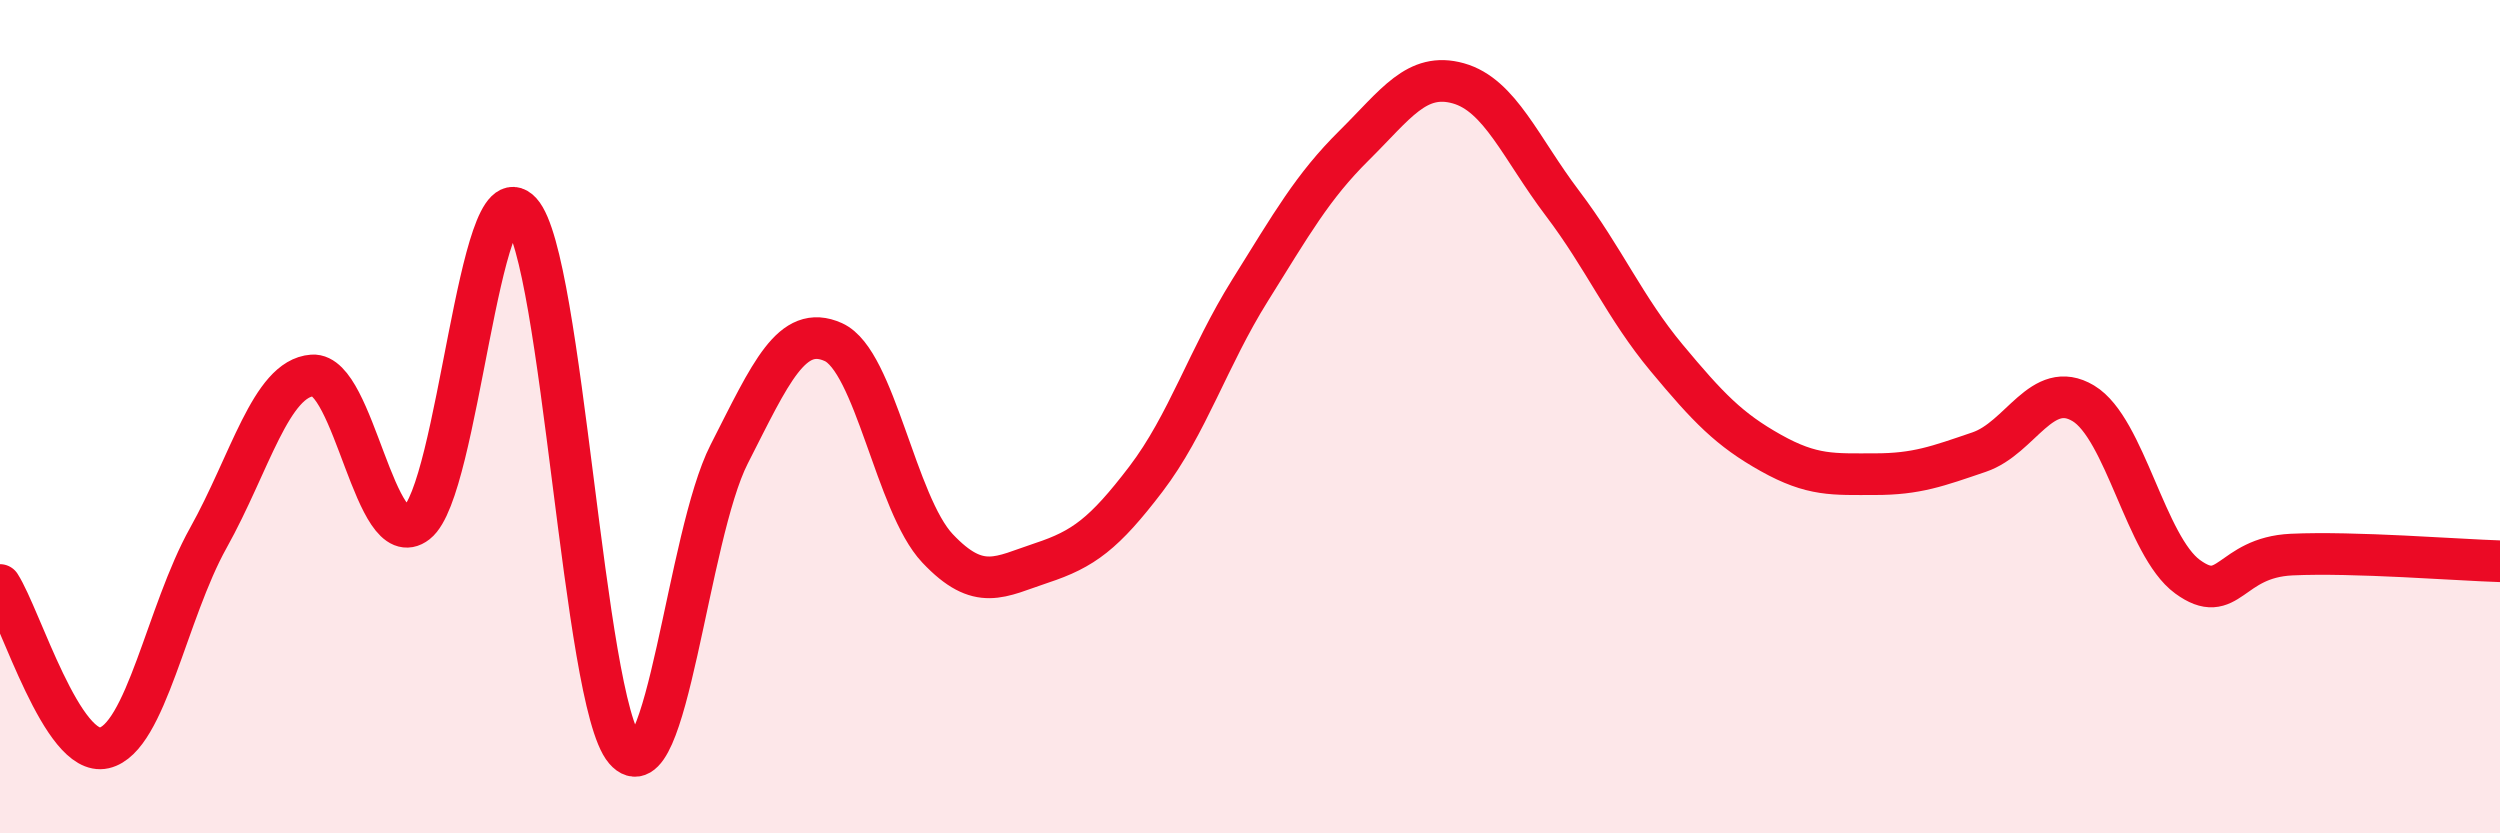
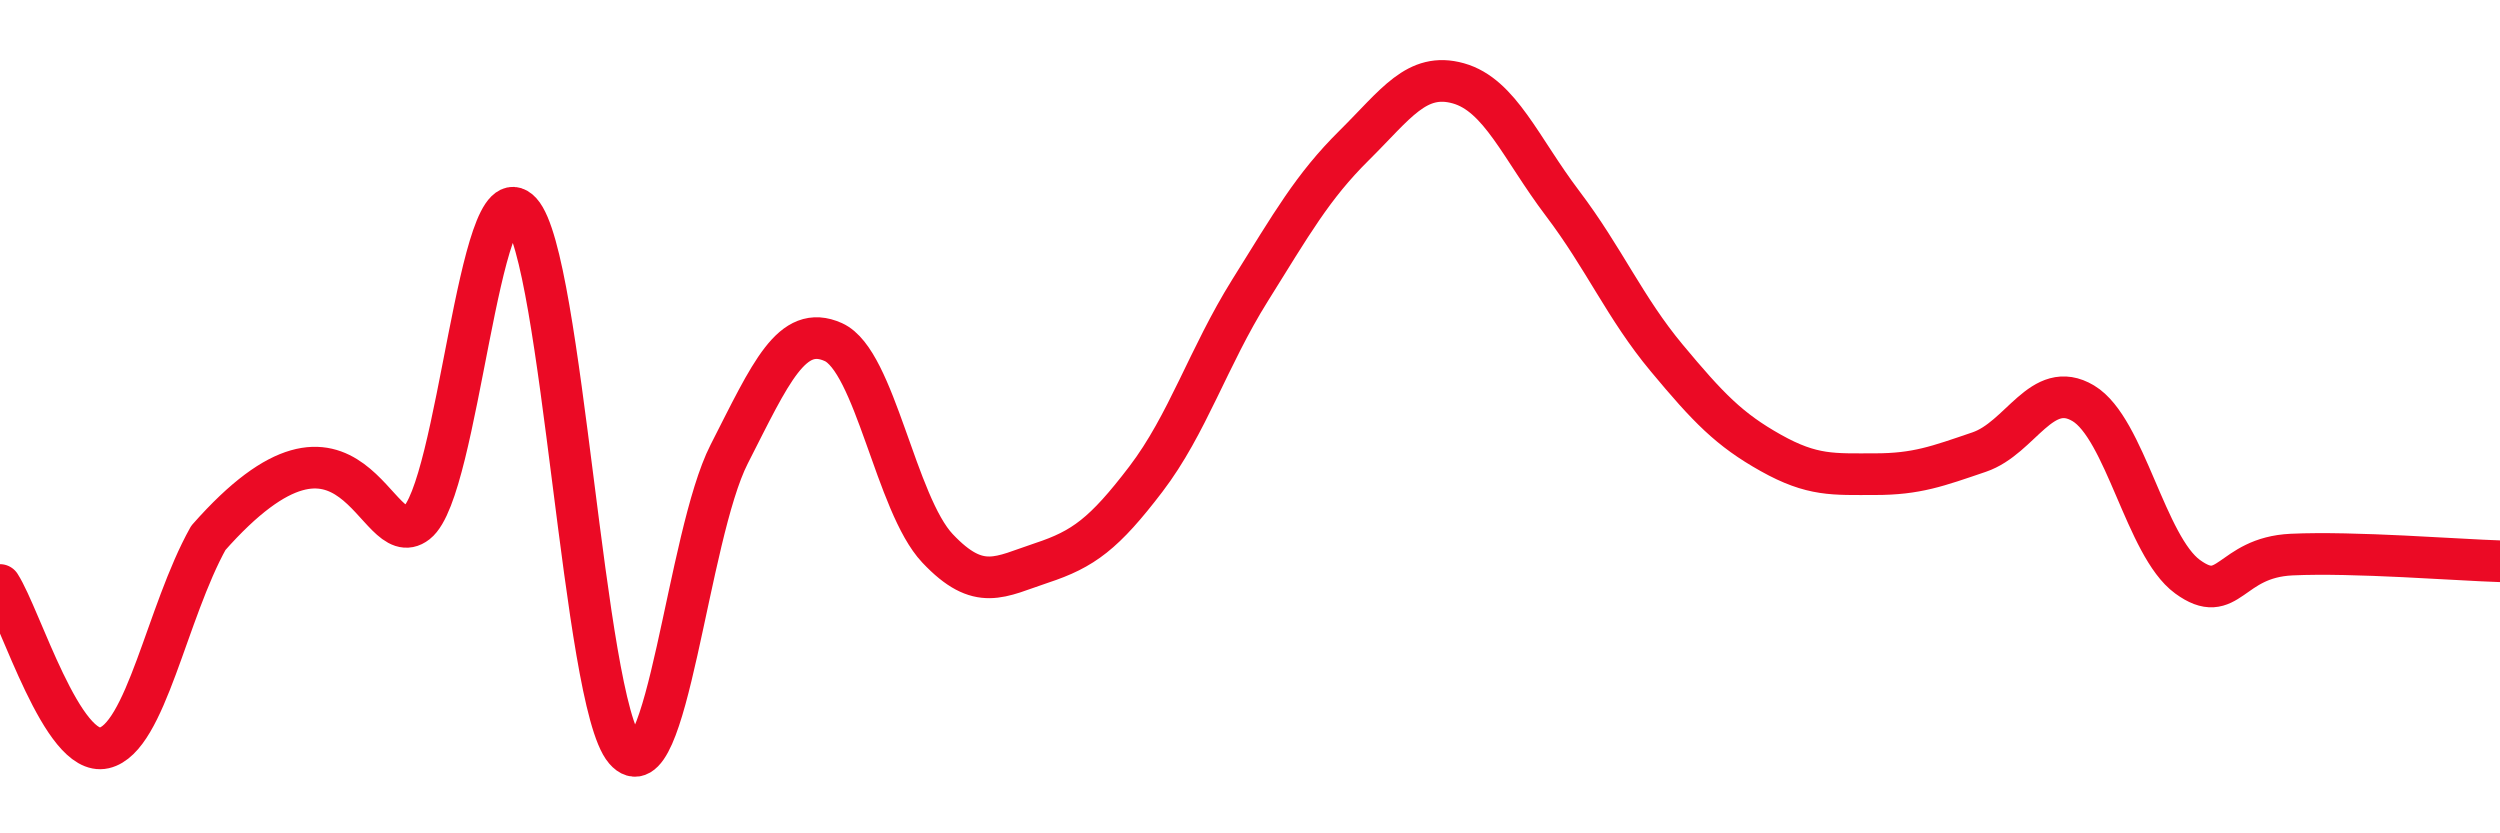
<svg xmlns="http://www.w3.org/2000/svg" width="60" height="20" viewBox="0 0 60 20">
-   <path d="M 0,14.04 C 0.5,14.82 1.5,18.18 2.5,17.95 C 3.5,17.72 4,14.7 5,12.91 C 6,11.12 6.5,9.08 7.5,9.01 C 8.5,8.94 9,13.33 10,12.55 C 11,11.77 11.5,4 12.5,5.09 C 13.5,6.18 14,16.84 15,18 C 16,19.16 16.5,12.86 17.5,10.9 C 18.5,8.94 19,7.76 20,8.21 C 21,8.66 21.5,12.1 22.5,13.16 C 23.5,14.22 24,13.84 25,13.51 C 26,13.18 26.5,12.81 27.5,11.5 C 28.5,10.19 29,8.57 30,6.97 C 31,5.37 31.5,4.48 32.5,3.49 C 33.5,2.5 34,1.72 35,2 C 36,2.28 36.5,3.56 37.5,4.88 C 38.5,6.2 39,7.39 40,8.59 C 41,9.79 41.5,10.31 42.5,10.87 C 43.5,11.43 44,11.38 45,11.38 C 46,11.38 46.5,11.19 47.5,10.85 C 48.5,10.51 49,9.08 50,9.68 C 51,10.28 51.5,13.11 52.5,13.84 C 53.5,14.57 53.5,13.38 55,13.31 C 56.5,13.24 59,13.44 60,13.47L60 20L0 20Z" fill="#EB0A25" opacity="0.1" stroke-linecap="round" stroke-linejoin="round" />
-   <path d="M 0,14.04 C 0.5,14.82 1.5,18.18 2.5,17.95 C 3.5,17.72 4,14.7 5,12.91 C 6,11.12 6.5,9.08 7.5,9.01 C 8.5,8.94 9,13.33 10,12.55 C 11,11.77 11.5,4 12.5,5.09 C 13.5,6.18 14,16.84 15,18 C 16,19.16 16.5,12.86 17.5,10.9 C 18.5,8.94 19,7.76 20,8.21 C 21,8.66 21.5,12.1 22.5,13.16 C 23.5,14.22 24,13.84 25,13.51 C 26,13.18 26.5,12.81 27.5,11.5 C 28.5,10.19 29,8.57 30,6.97 C 31,5.37 31.5,4.48 32.5,3.49 C 33.5,2.5 34,1.72 35,2 C 36,2.28 36.5,3.56 37.5,4.88 C 38.5,6.2 39,7.39 40,8.59 C 41,9.79 41.5,10.31 42.5,10.87 C 43.5,11.43 44,11.38 45,11.38 C 46,11.38 46.5,11.19 47.5,10.85 C 48.5,10.51 49,9.08 50,9.68 C 51,10.28 51.5,13.11 52.5,13.84 C 53.5,14.57 53.5,13.38 55,13.31 C 56.5,13.24 59,13.44 60,13.47" stroke="#EB0A25" stroke-width="1" fill="none" stroke-linecap="round" stroke-linejoin="round" />
+   <path d="M 0,14.04 C 0.5,14.82 1.5,18.18 2.5,17.95 C 3.5,17.72 4,14.7 5,12.91 C 8.5,8.94 9,13.33 10,12.55 C 11,11.77 11.5,4 12.5,5.09 C 13.5,6.18 14,16.84 15,18 C 16,19.16 16.5,12.86 17.5,10.9 C 18.5,8.94 19,7.76 20,8.21 C 21,8.66 21.5,12.1 22.5,13.16 C 23.5,14.22 24,13.84 25,13.51 C 26,13.18 26.5,12.81 27.5,11.5 C 28.5,10.19 29,8.57 30,6.97 C 31,5.37 31.5,4.48 32.5,3.49 C 33.5,2.5 34,1.72 35,2 C 36,2.28 36.5,3.56 37.5,4.88 C 38.5,6.2 39,7.39 40,8.59 C 41,9.79 41.5,10.31 42.5,10.87 C 43.5,11.43 44,11.38 45,11.38 C 46,11.38 46.5,11.19 47.5,10.85 C 48.5,10.51 49,9.08 50,9.68 C 51,10.28 51.5,13.11 52.5,13.84 C 53.5,14.57 53.5,13.38 55,13.31 C 56.5,13.24 59,13.44 60,13.47" stroke="#EB0A25" stroke-width="1" fill="none" stroke-linecap="round" stroke-linejoin="round" />
</svg>